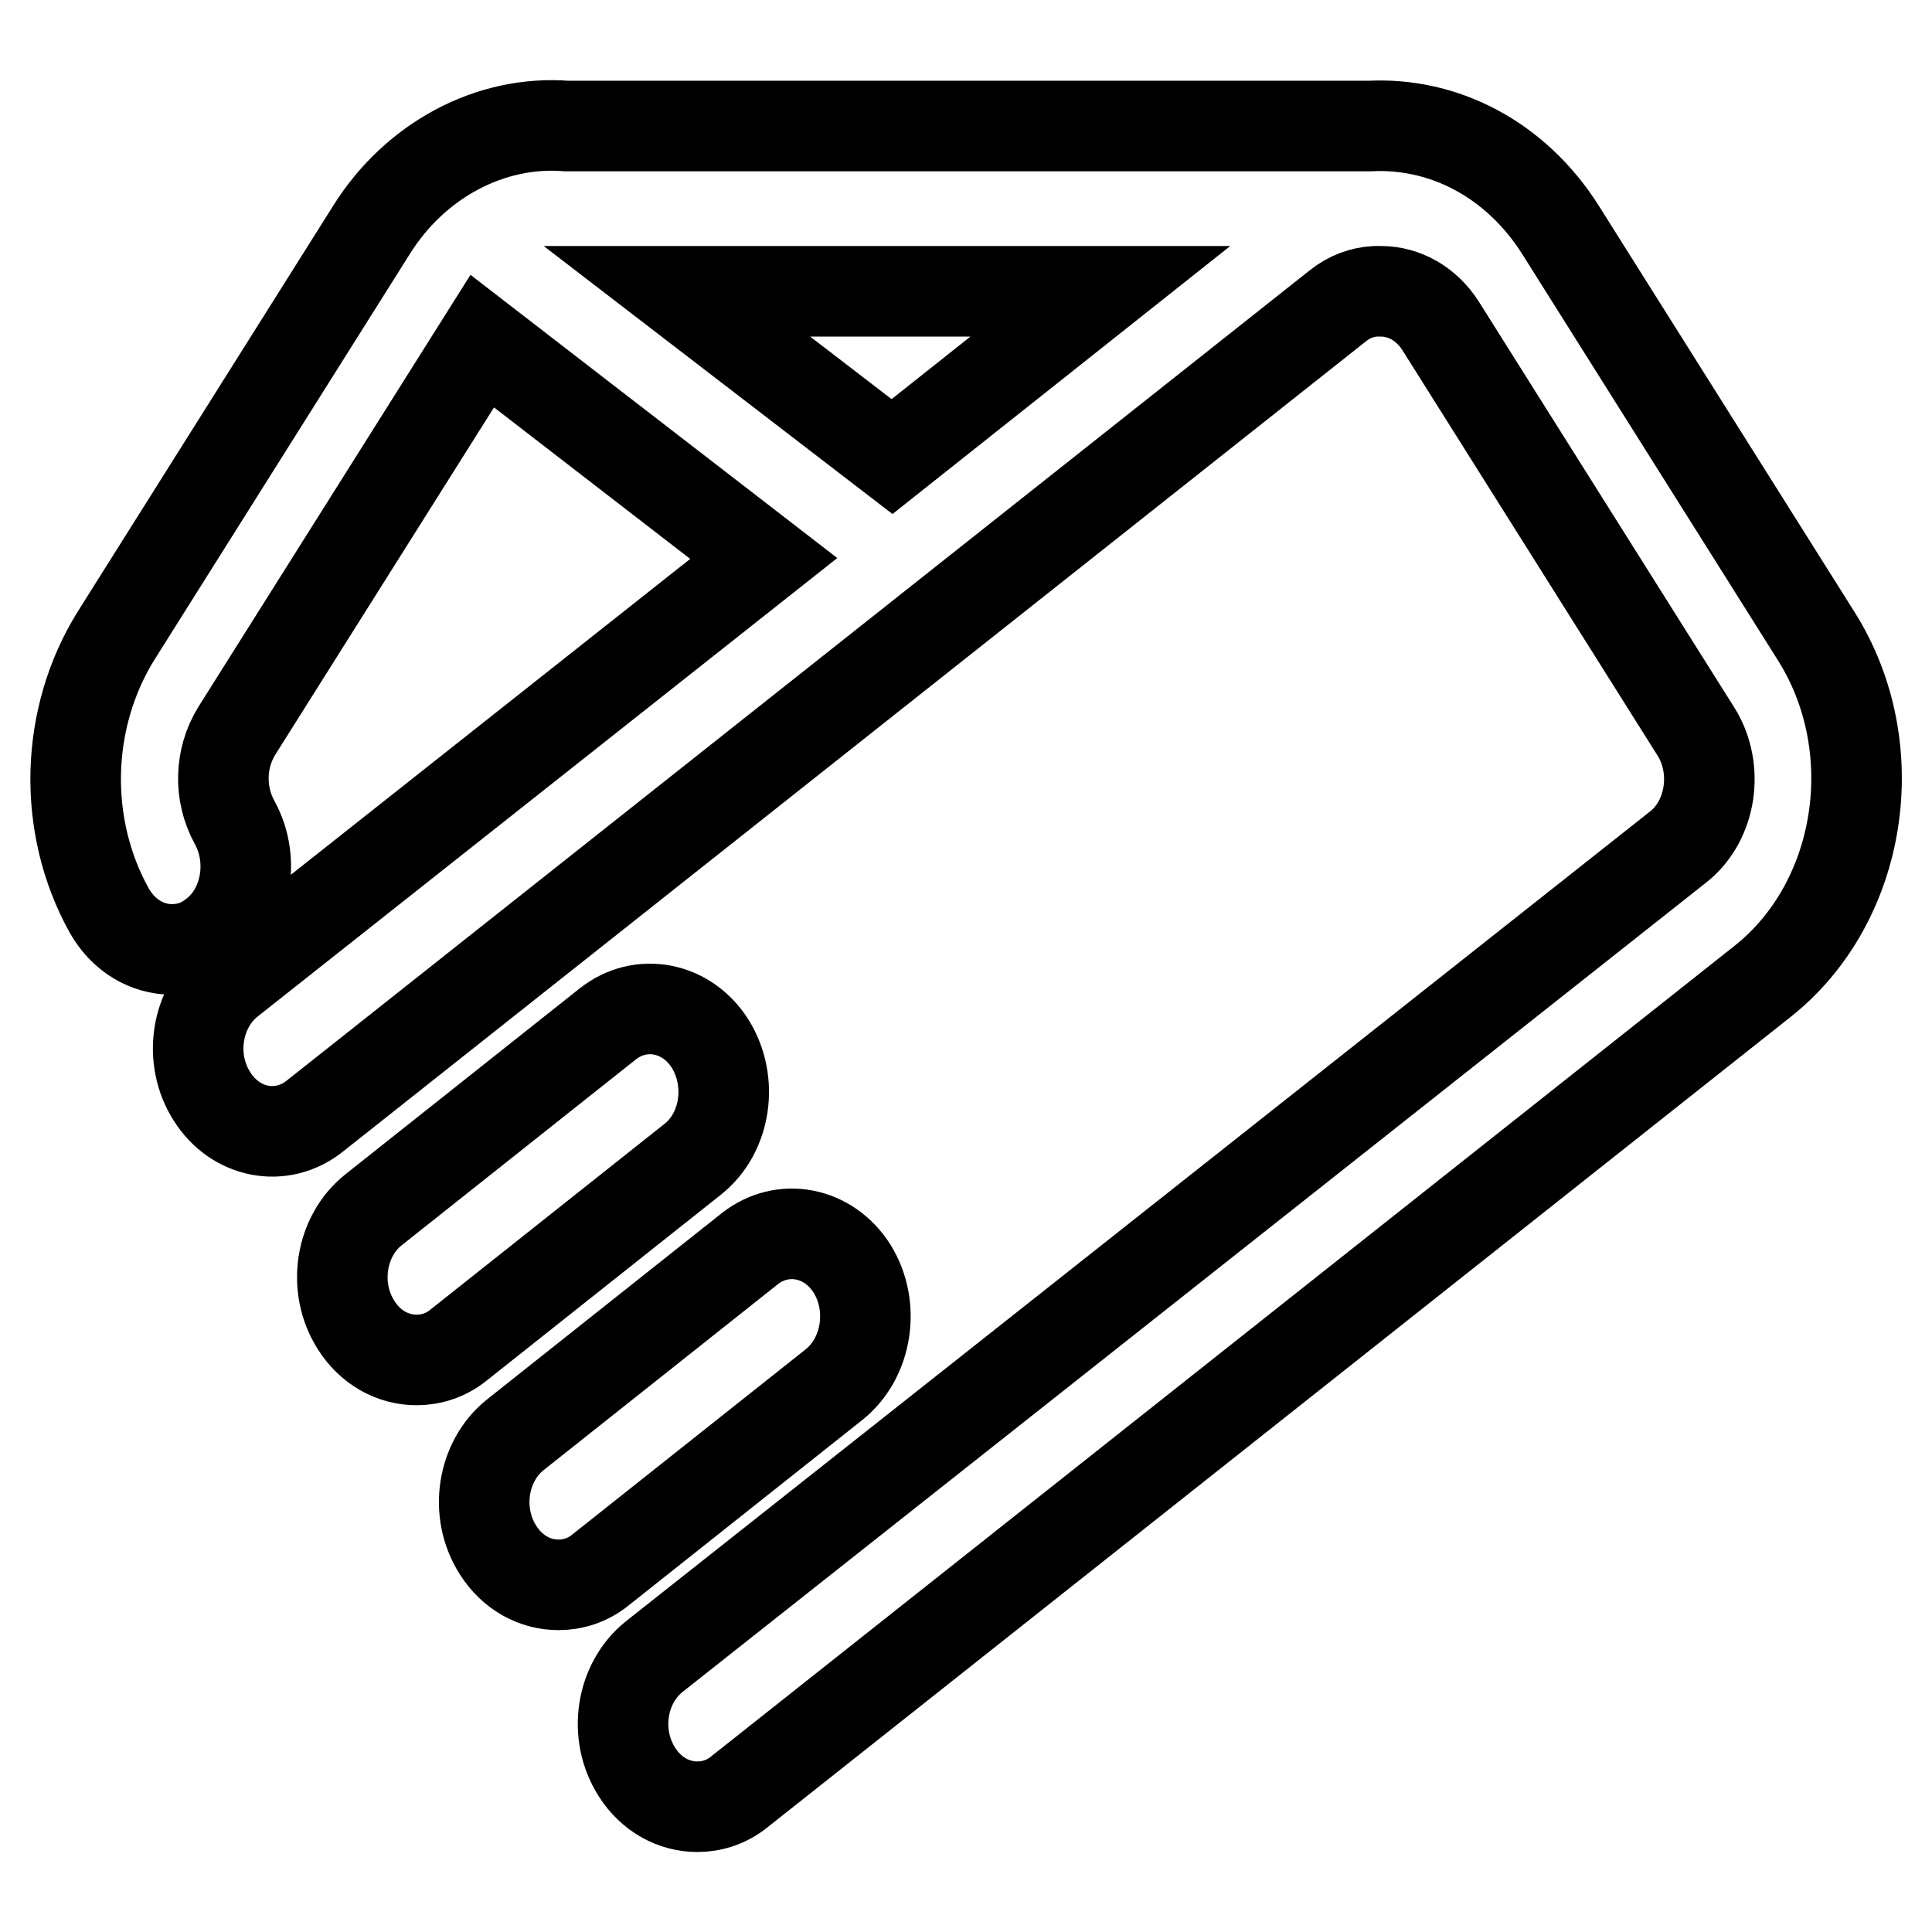
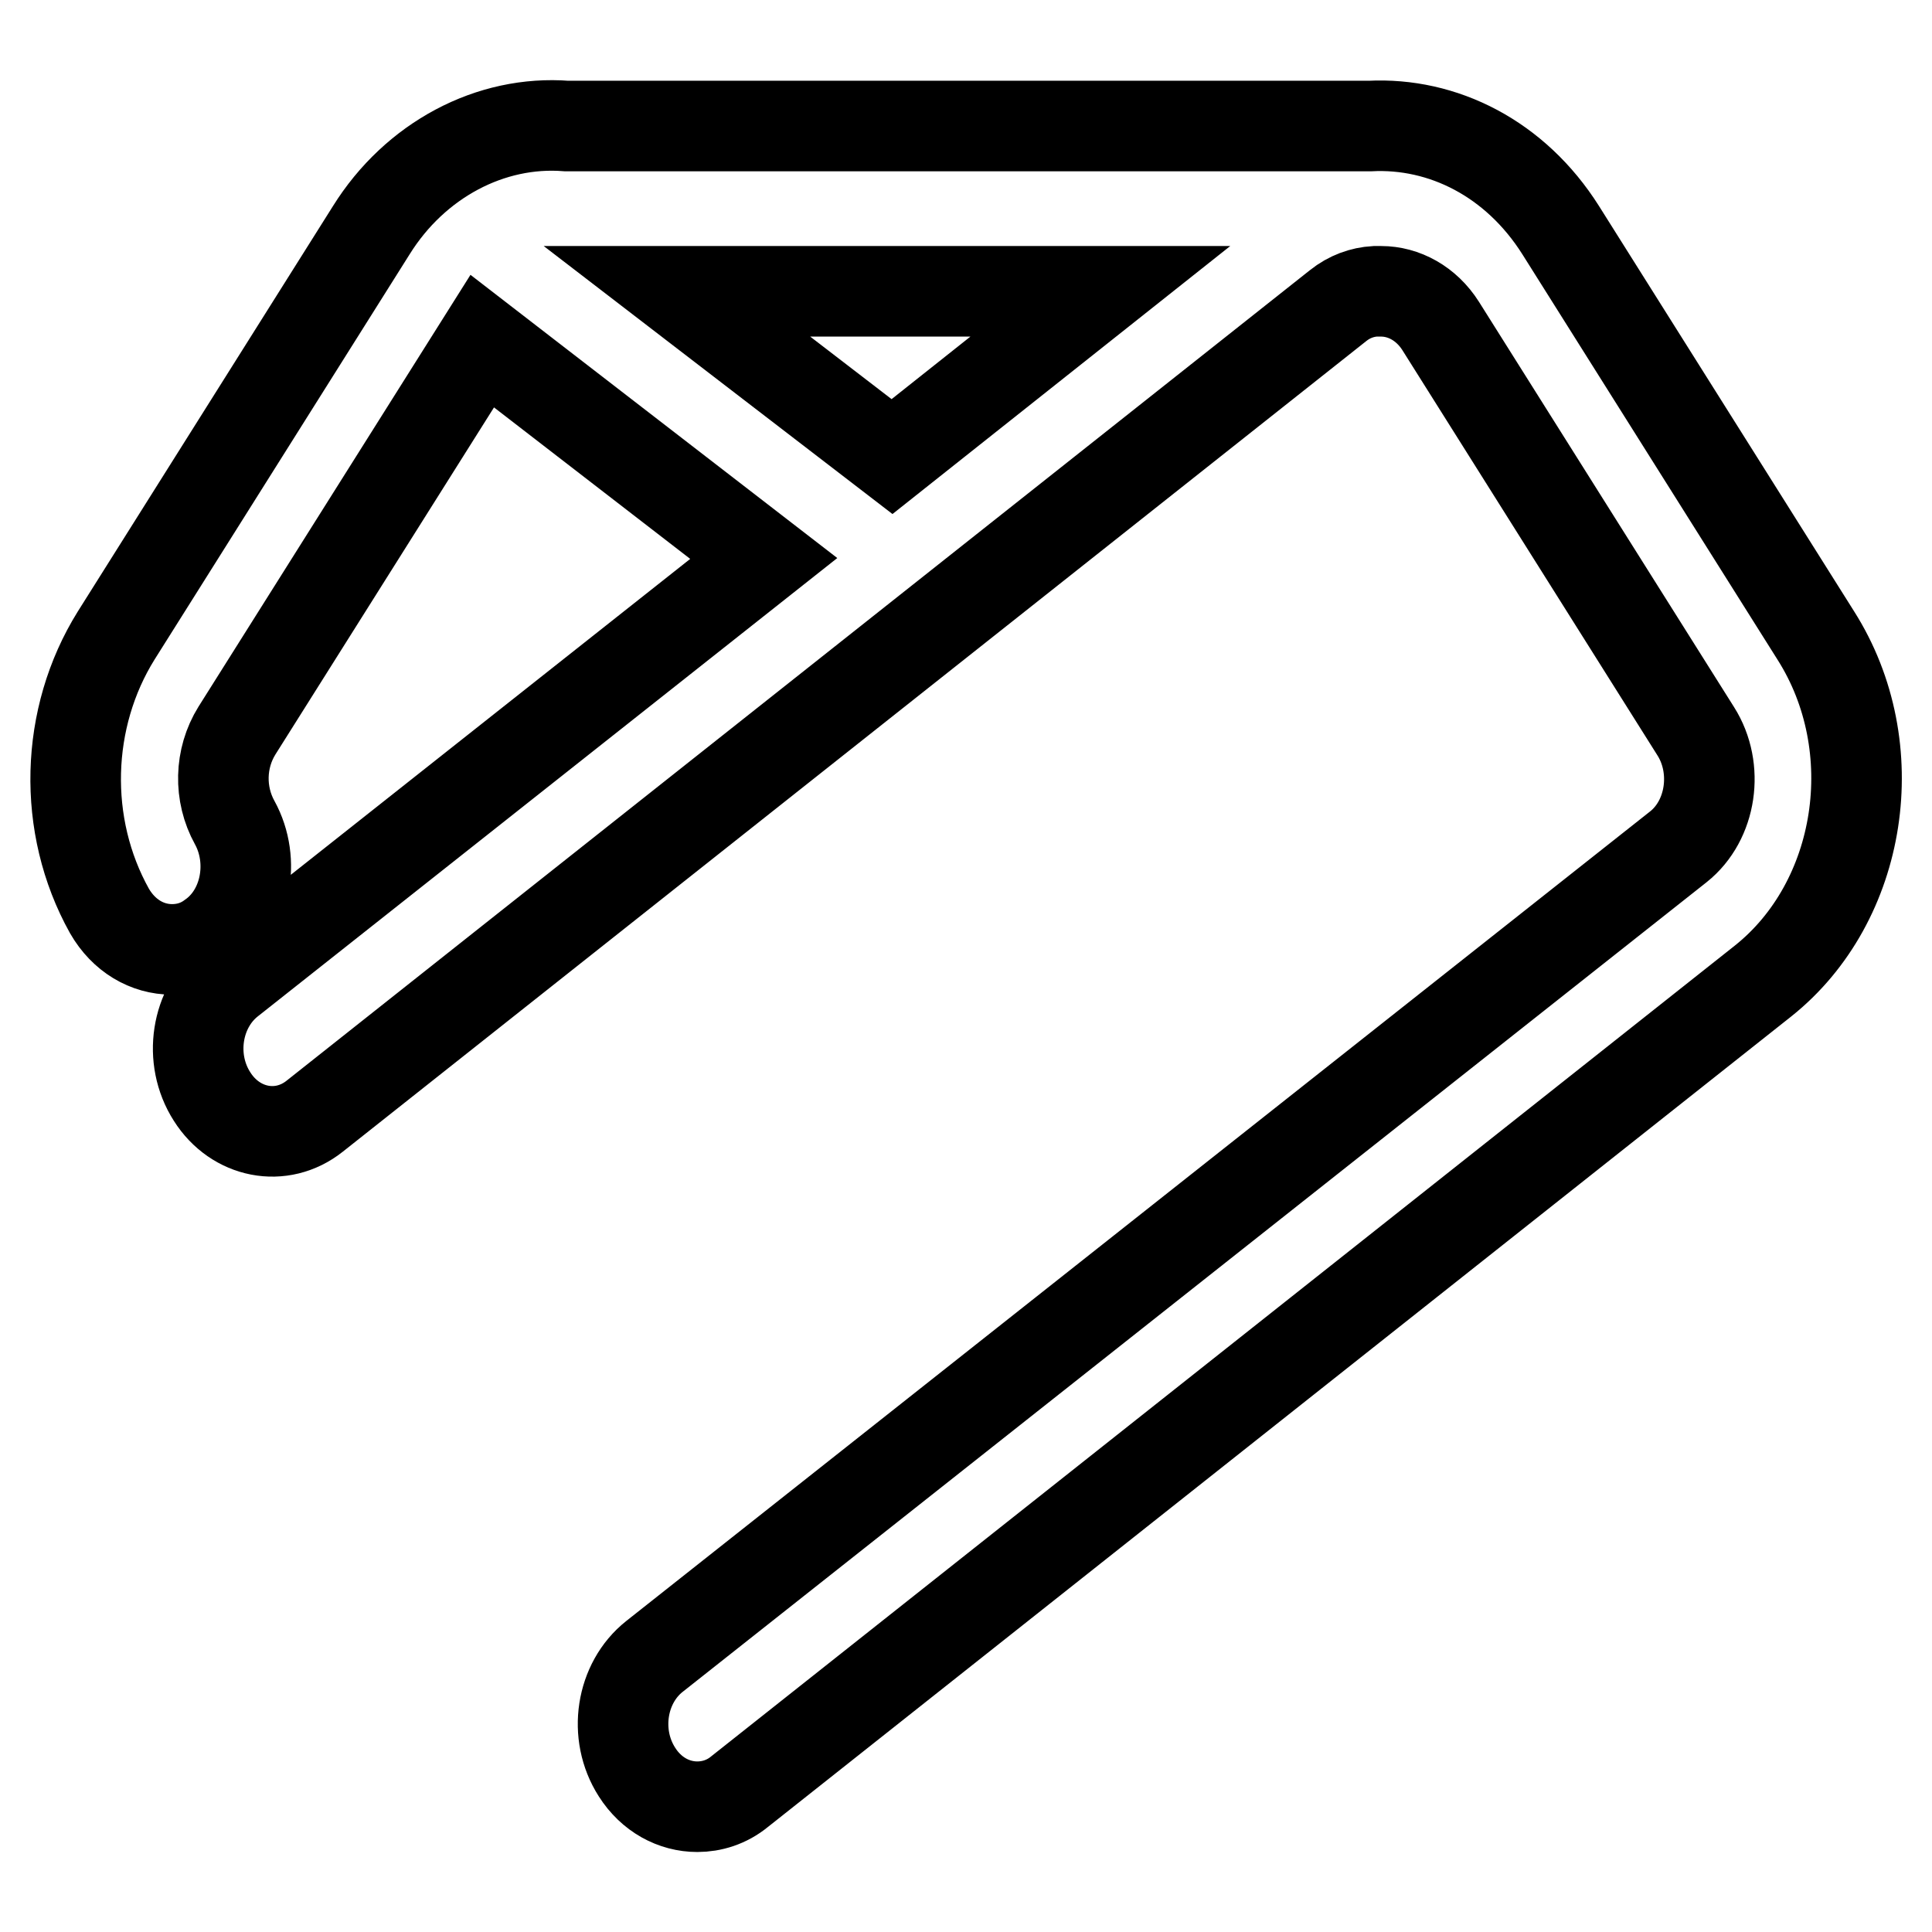
<svg xmlns="http://www.w3.org/2000/svg" version="1.1" x="0px" y="0px" viewBox="0 0 256 256" enable-background="new 0 0 256 256" xml:space="preserve">
  <g>
    <path stroke-width="12" fill-opacity="0" stroke="#000000" d="M240.6,84.2l-33.8-53.7c-6-9.5-15.6-14.3-25.3-13.8H75.1C65,15.9,55,21.2,49.2,30.5L15.4,84.2 c-6.8,10.9-7.2,25.2-0.9,36.5c1.9,3.3,5,5.1,8.3,5.1c1.8,0,3.6-0.5,5.2-1.7c4.6-3.2,5.9-10,3.1-15.1c-2.1-3.8-2-8.5,0.3-12.2 l32.5-51.6L101.2,74l-70.8,56c-4.4,3.5-5.5,10.3-2.3,15.3c3.1,4.9,9.2,6.1,13.6,2.6L177.3,40.5c1.5-1.2,3.2-1.8,4.9-1.9h0.4 c0.1,0,0.3,0,0.4,0c3,0,6,1.6,7.9,4.6l33.8,53.7c3.1,4.9,2.1,11.8-2.3,15.3L86.7,219.5c-4.4,3.5-5.5,10.3-2.3,15.3 c1.9,3,4.9,4.6,8,4.6c1.9,0,3.9-0.6,5.6-2L233.6,130C246.8,119.5,250,99,240.6,84.2L240.6,84.2z M118.2,60.5L89.7,38.6h56.1 L118.2,60.5z" />
-     <path stroke-width="12" fill-opacity="0" stroke="#000000" d="M94.1,138.3c-3.1-4.9-9.2-6.1-13.6-2.6l-31,24.6c-4.4,3.5-5.5,10.3-2.3,15.3c1.9,3,4.9,4.6,8,4.6 c1.9,0,3.9-0.6,5.6-2l31-24.6C96.2,150.1,97.2,143.3,94.1,138.3z M112.9,168.1c-3.1-4.9-9.2-6.1-13.6-2.6l-31,24.6 c-4.4,3.5-5.5,10.3-2.3,15.3c1.9,3,4.9,4.6,8,4.6c1.9,0,3.9-0.6,5.6-2l31-24.6C114.9,179.9,116,173.1,112.9,168.1z" />
  </g>
</svg>